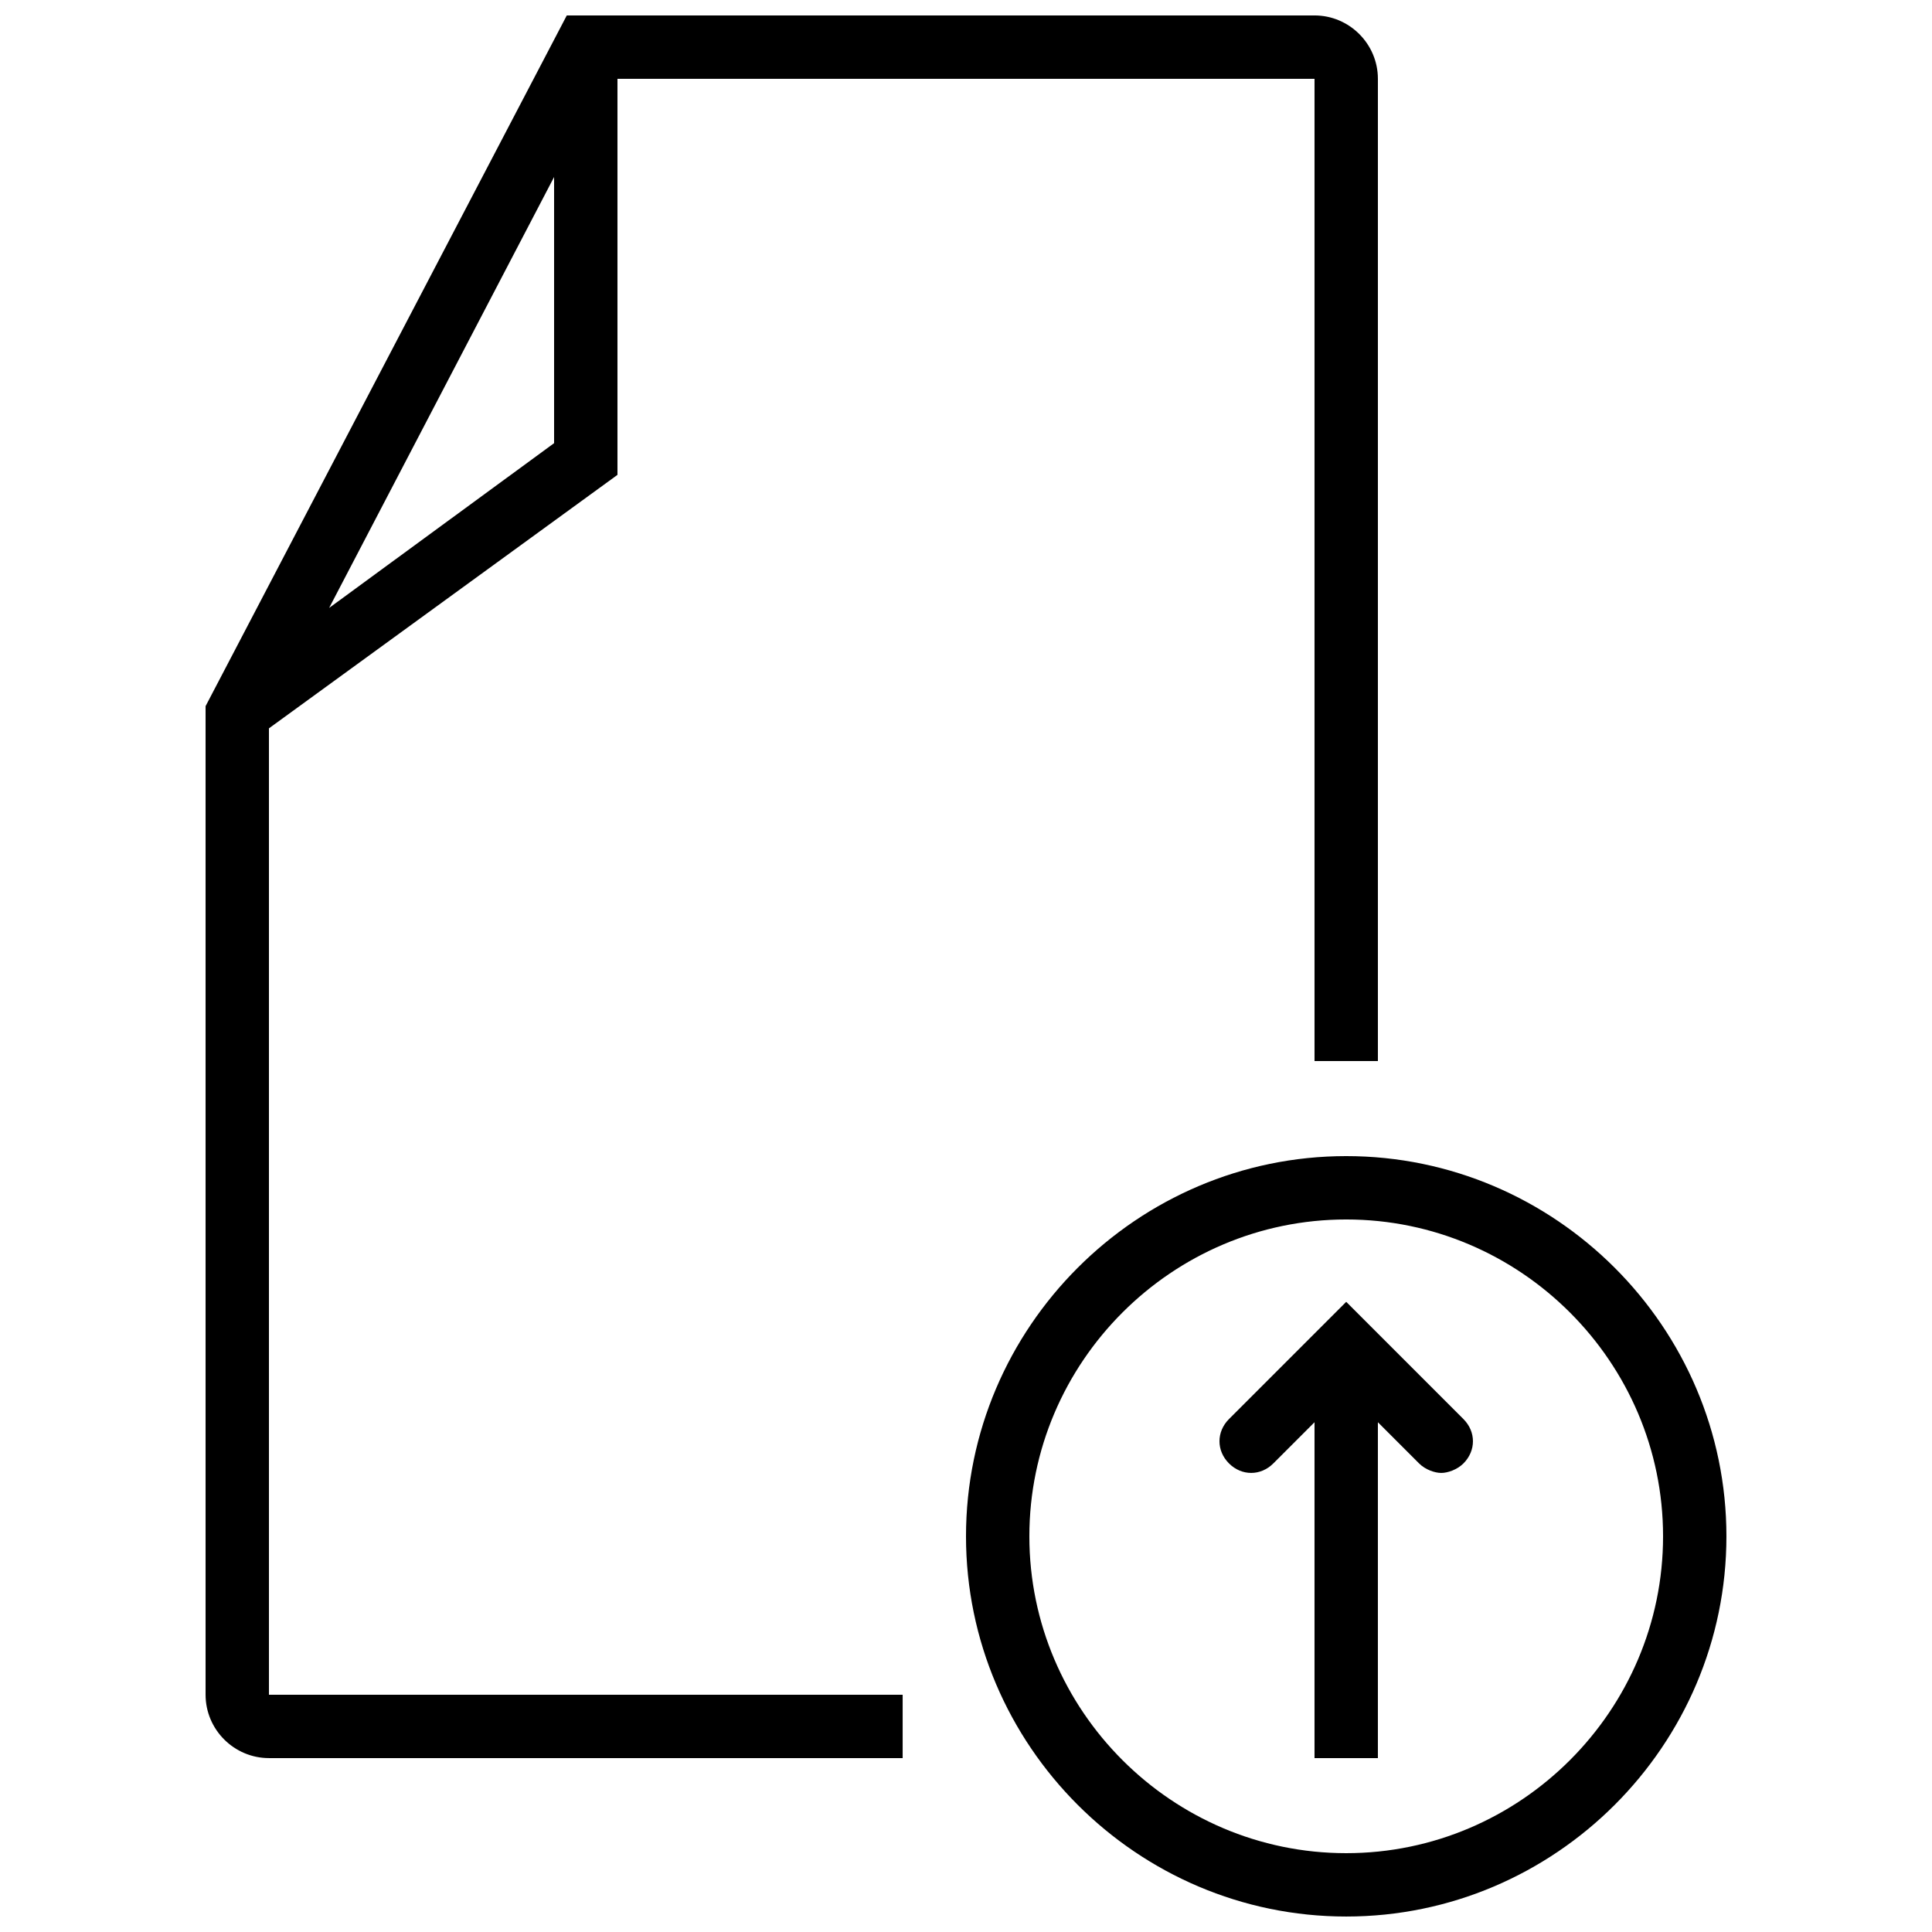
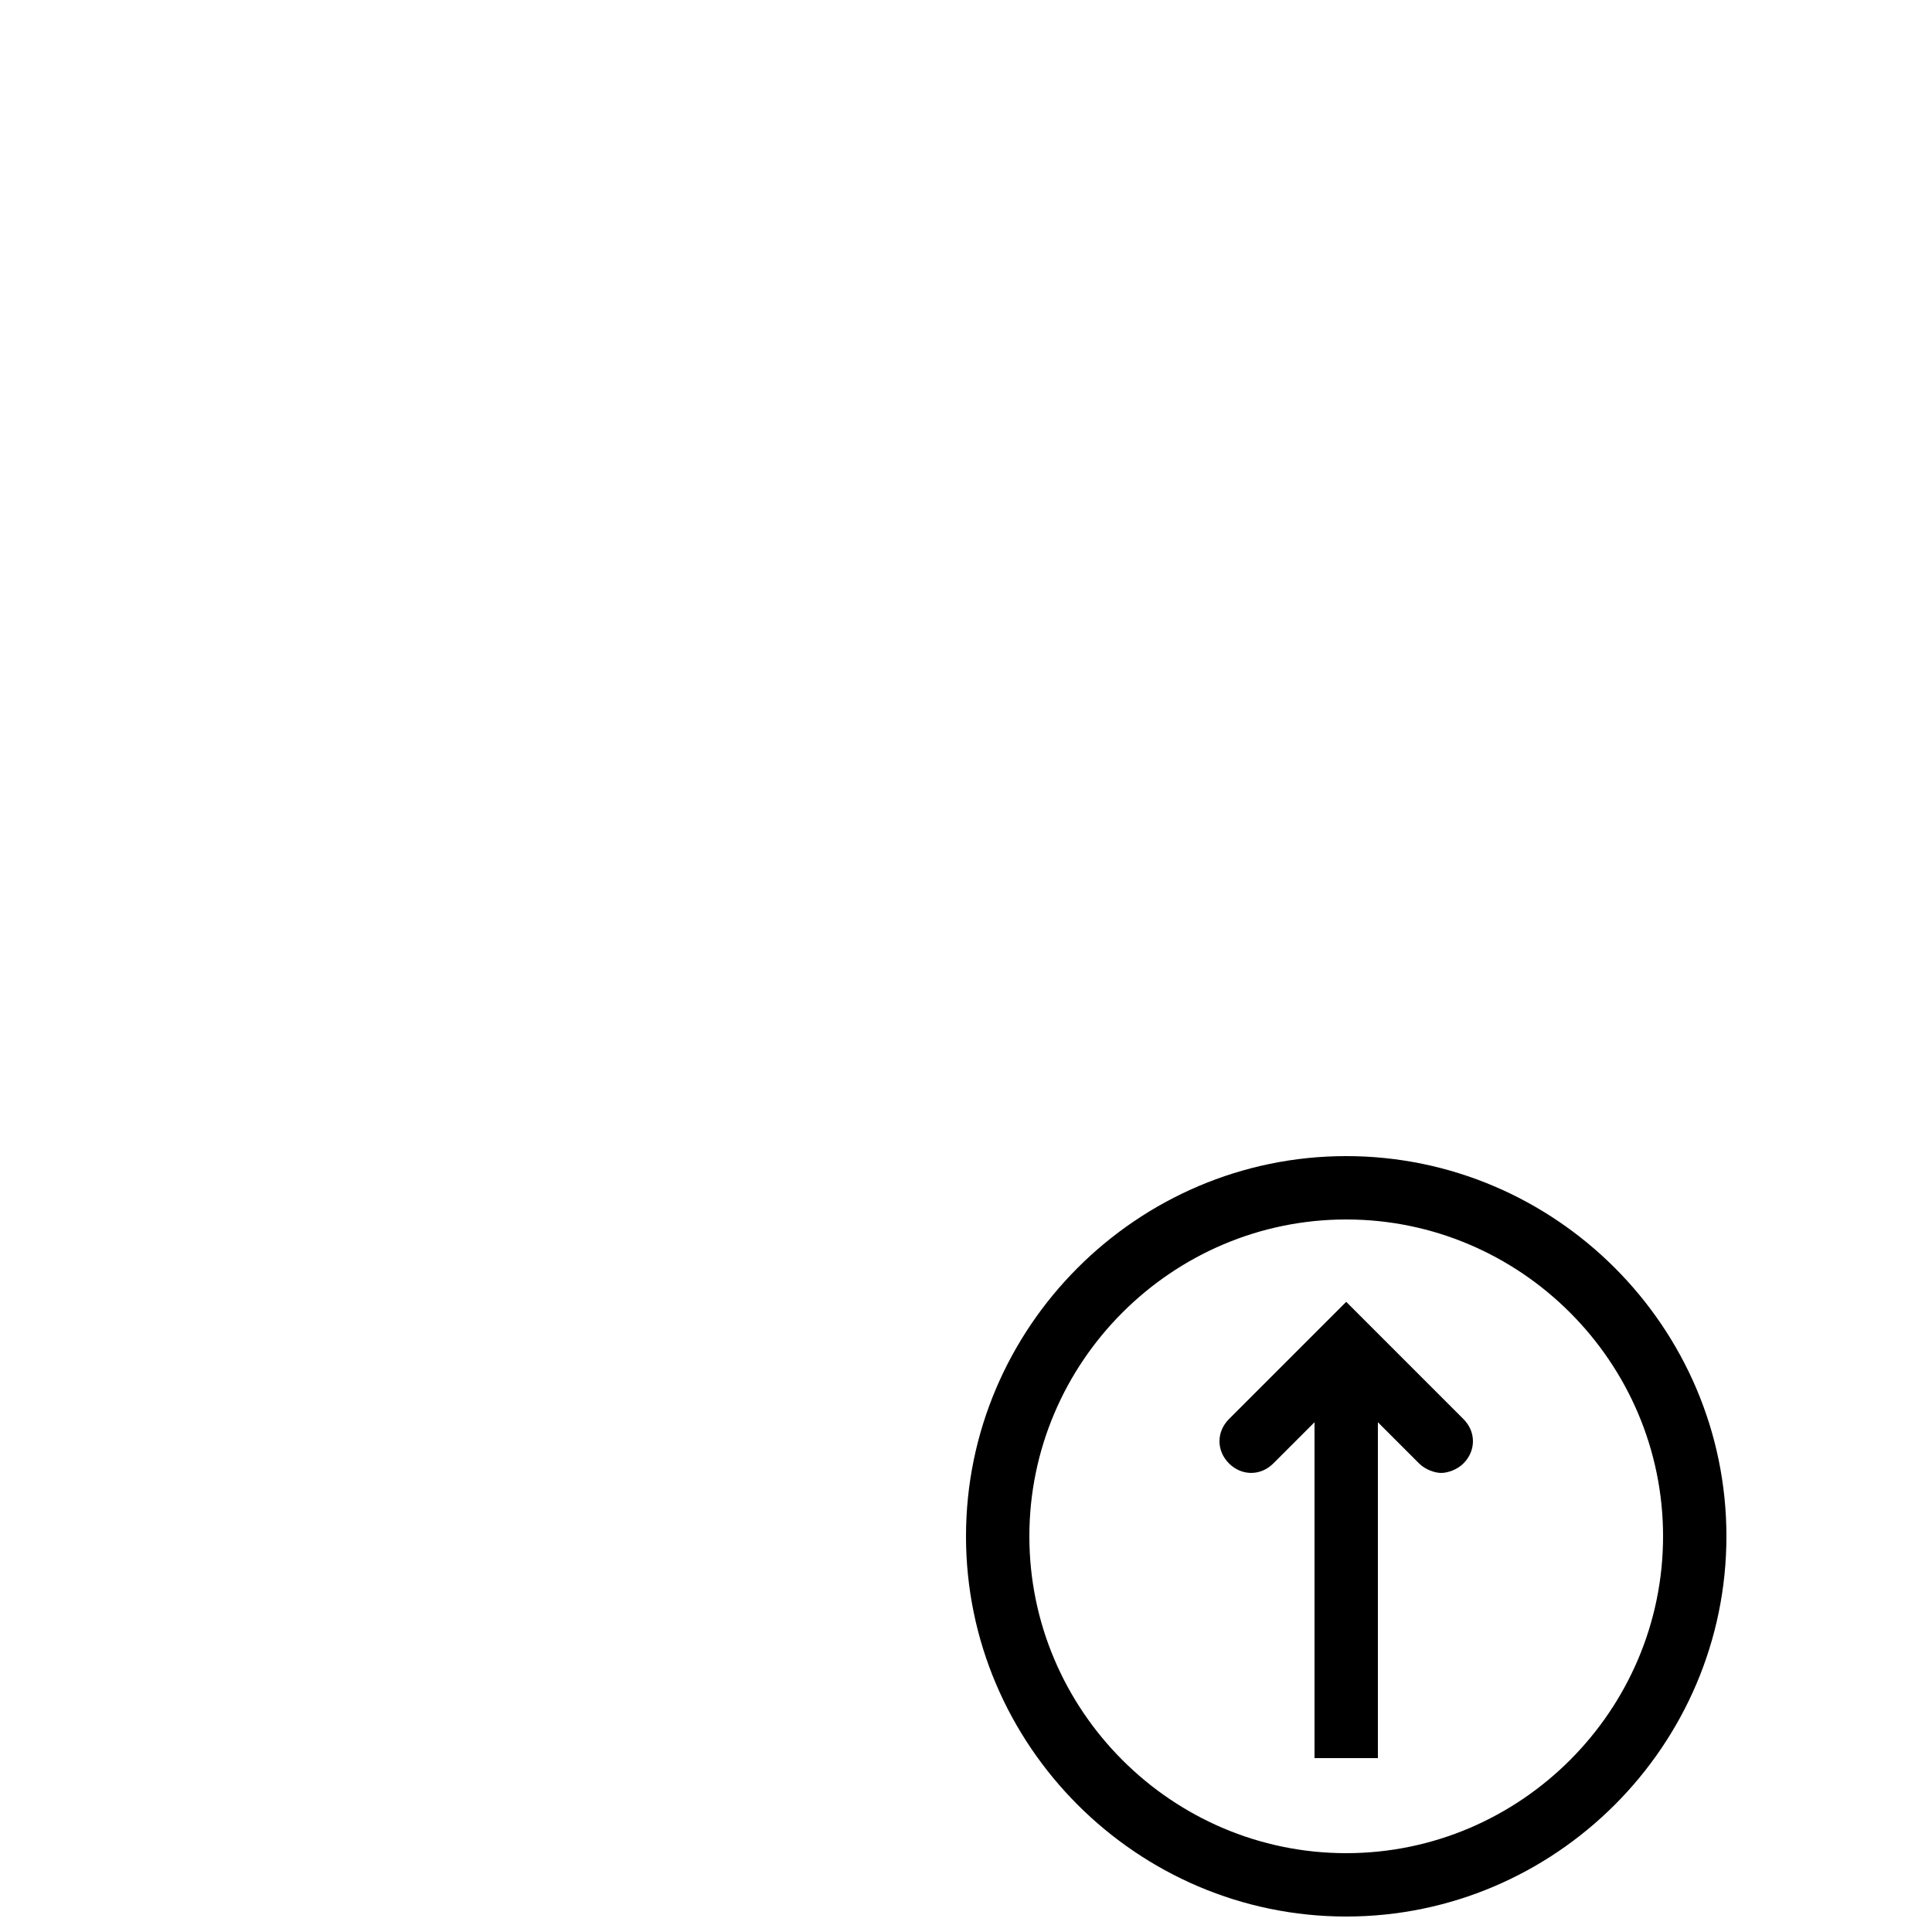
<svg xmlns="http://www.w3.org/2000/svg" width="800px" height="800px" version="1.1" viewBox="144 144 512 512">
  <defs>
    <clipPath id="b">
      <path d="m198 148.09h312v461.91h-312z" />
    </clipPath>
    <clipPath id="a">
      <path d="m400 450h202v201.9h-202z" />
    </clipPath>
  </defs>
  <path d="m500.76 489-31.066 31.066c-3.359 3.359-3.359 8.398 0 11.754 3.359 3.359 8.398 3.359 11.754 0l10.914-10.914v89.008h16.793v-89.004l10.914 10.914c1.68 1.68 4.199 2.519 5.879 2.519 1.68 0 4.199-0.84 5.879-2.519 3.359-3.359 3.359-8.398 0-11.754z" />
  <g clip-path="url(#b)">
-     <path d="m215.27 337.02 92.363-67.176v-104.96h184.73v260.3h16.793v-260.3c0-9.238-7.559-16.793-16.793-16.793h-198.16l-95.723 183.05v261.98c0 9.238 7.559 16.793 16.793 16.793h167.94v-16.793h-167.94zm15.953-31.91 59.617-114.2v70.535z" />
-   </g>
+     </g>
  <g clip-path="url(#a)">
    <path d="m500.76 450.38c-55.418 0-100.76 45.344-100.76 100.76s45.344 100.76 100.76 100.76 100.76-45.344 100.76-100.76-45.344-100.76-100.76-100.76zm0 184.73c-46.184 0-83.969-37.785-83.969-83.969s37.785-83.969 83.969-83.969c46.184 0 83.969 37.785 83.969 83.969s-37.789 83.969-83.969 83.969z" />
  </g>
</svg>